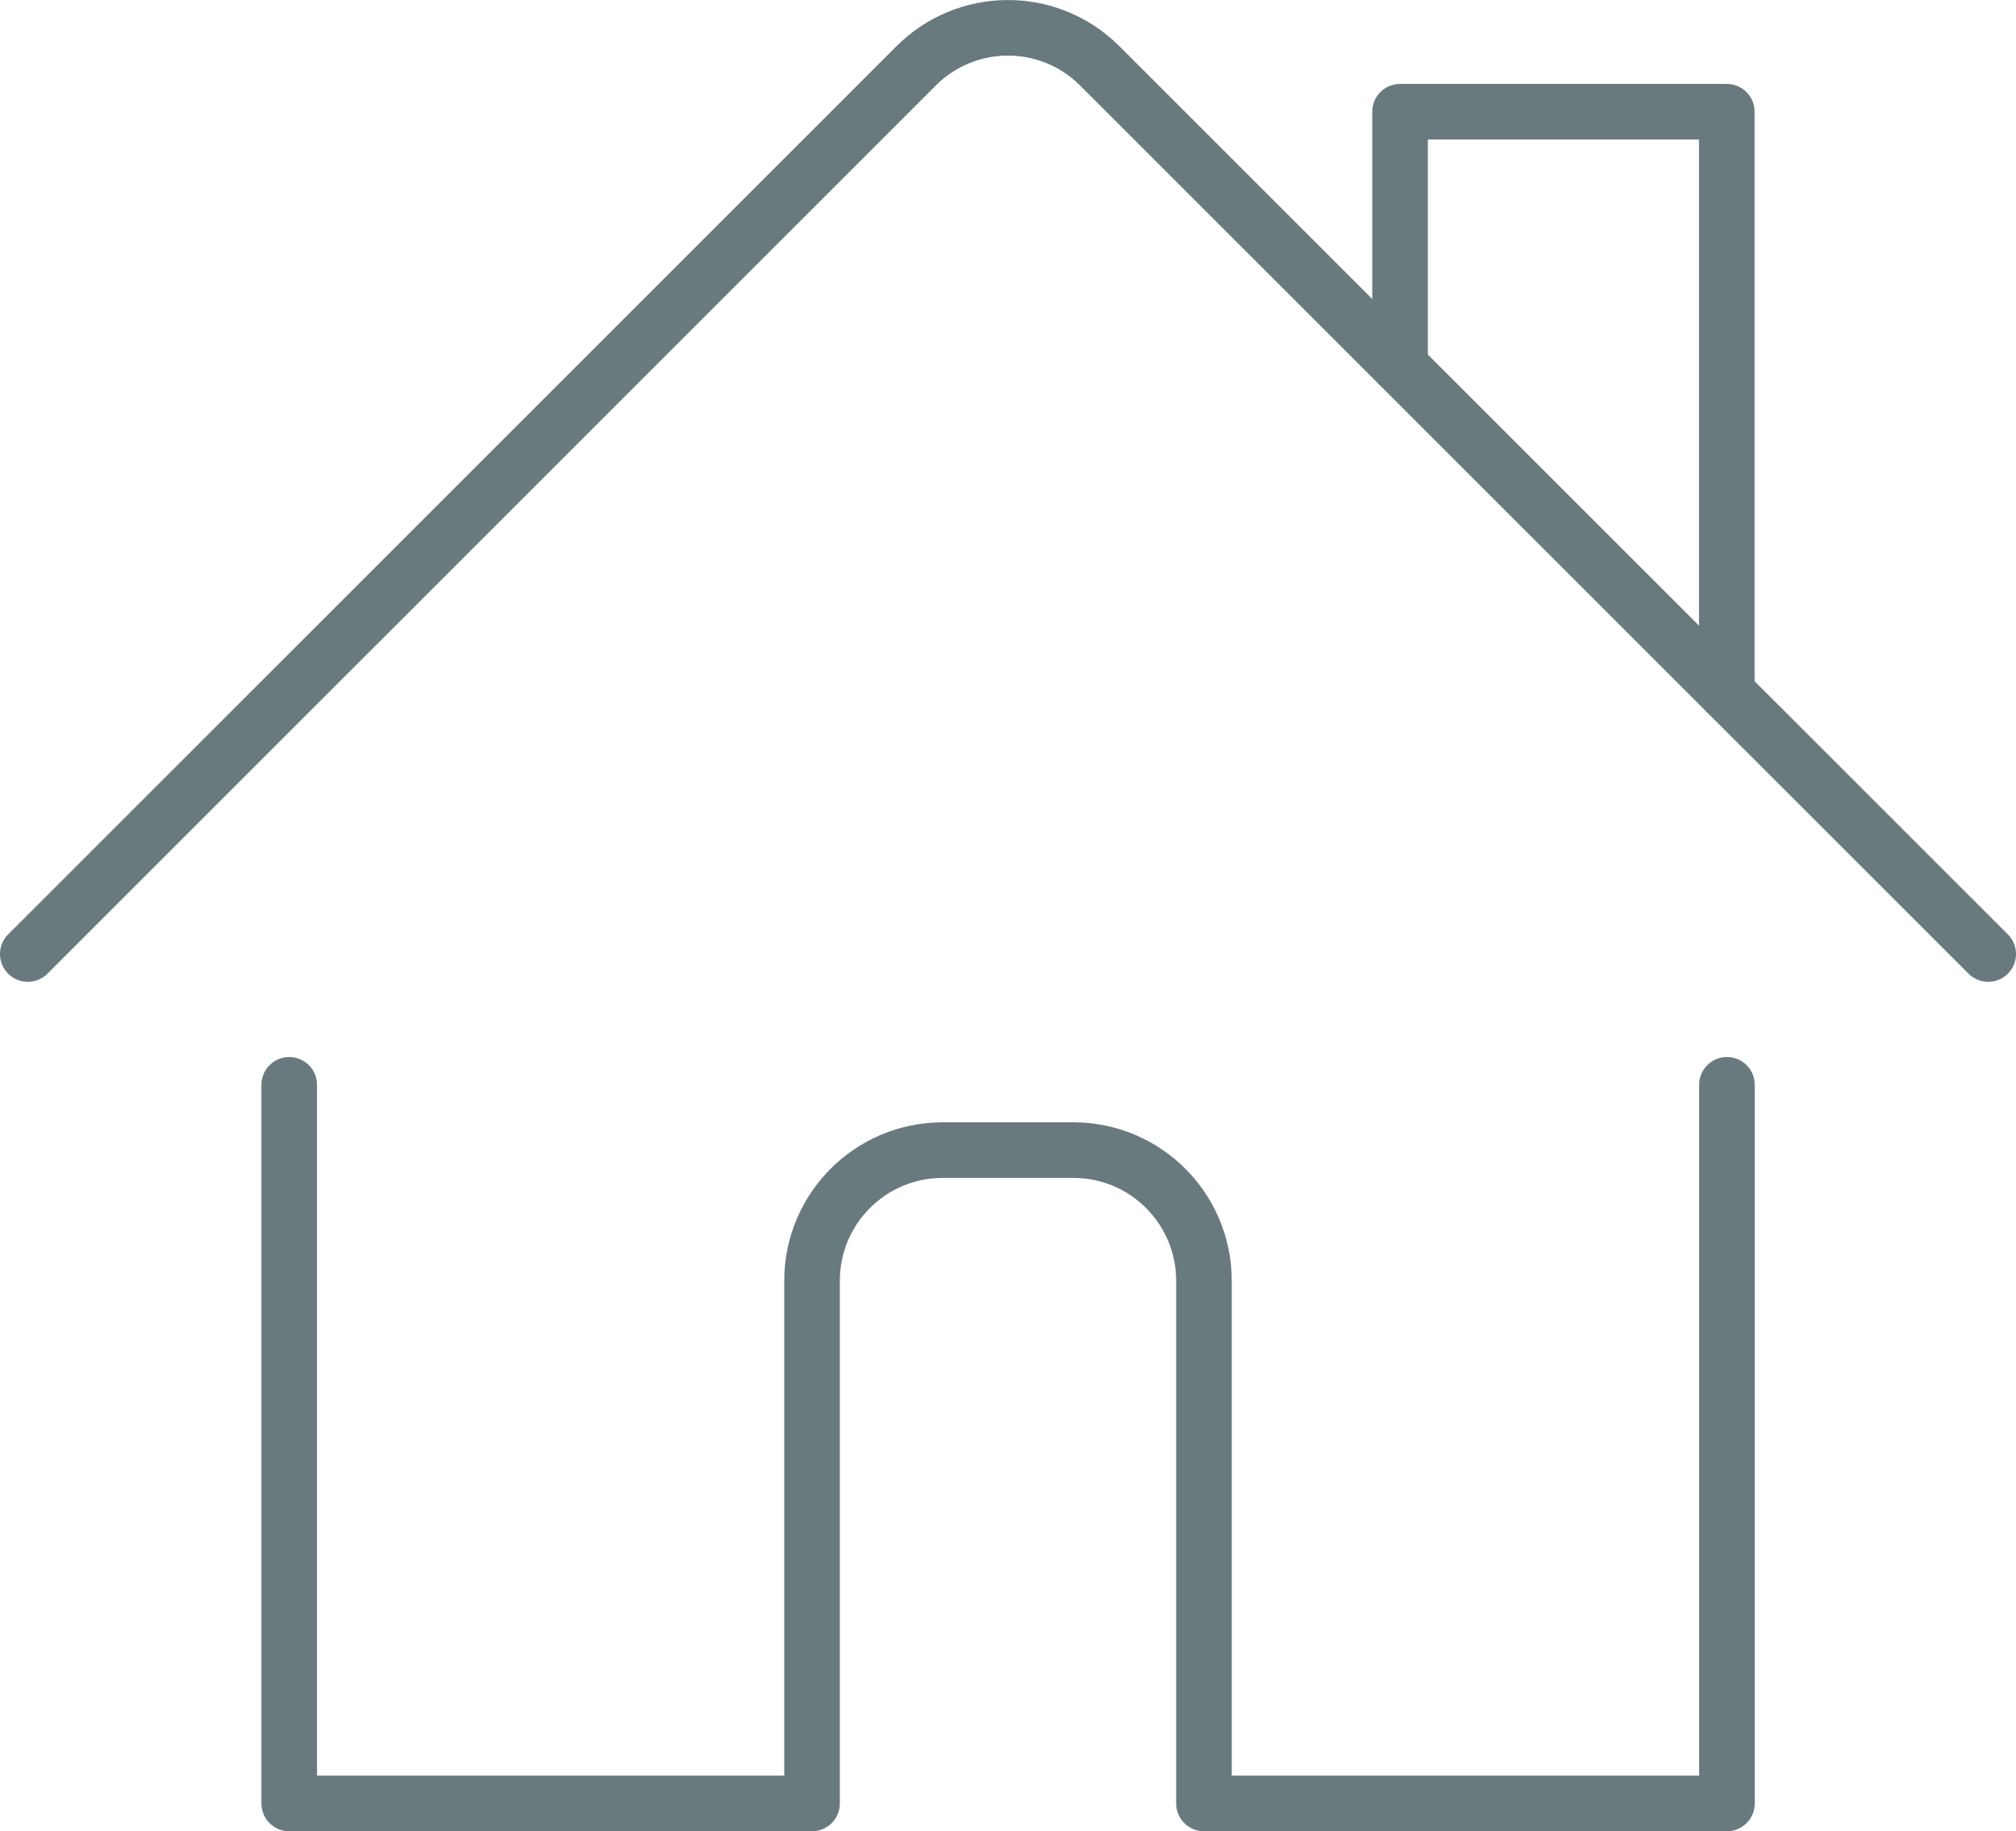
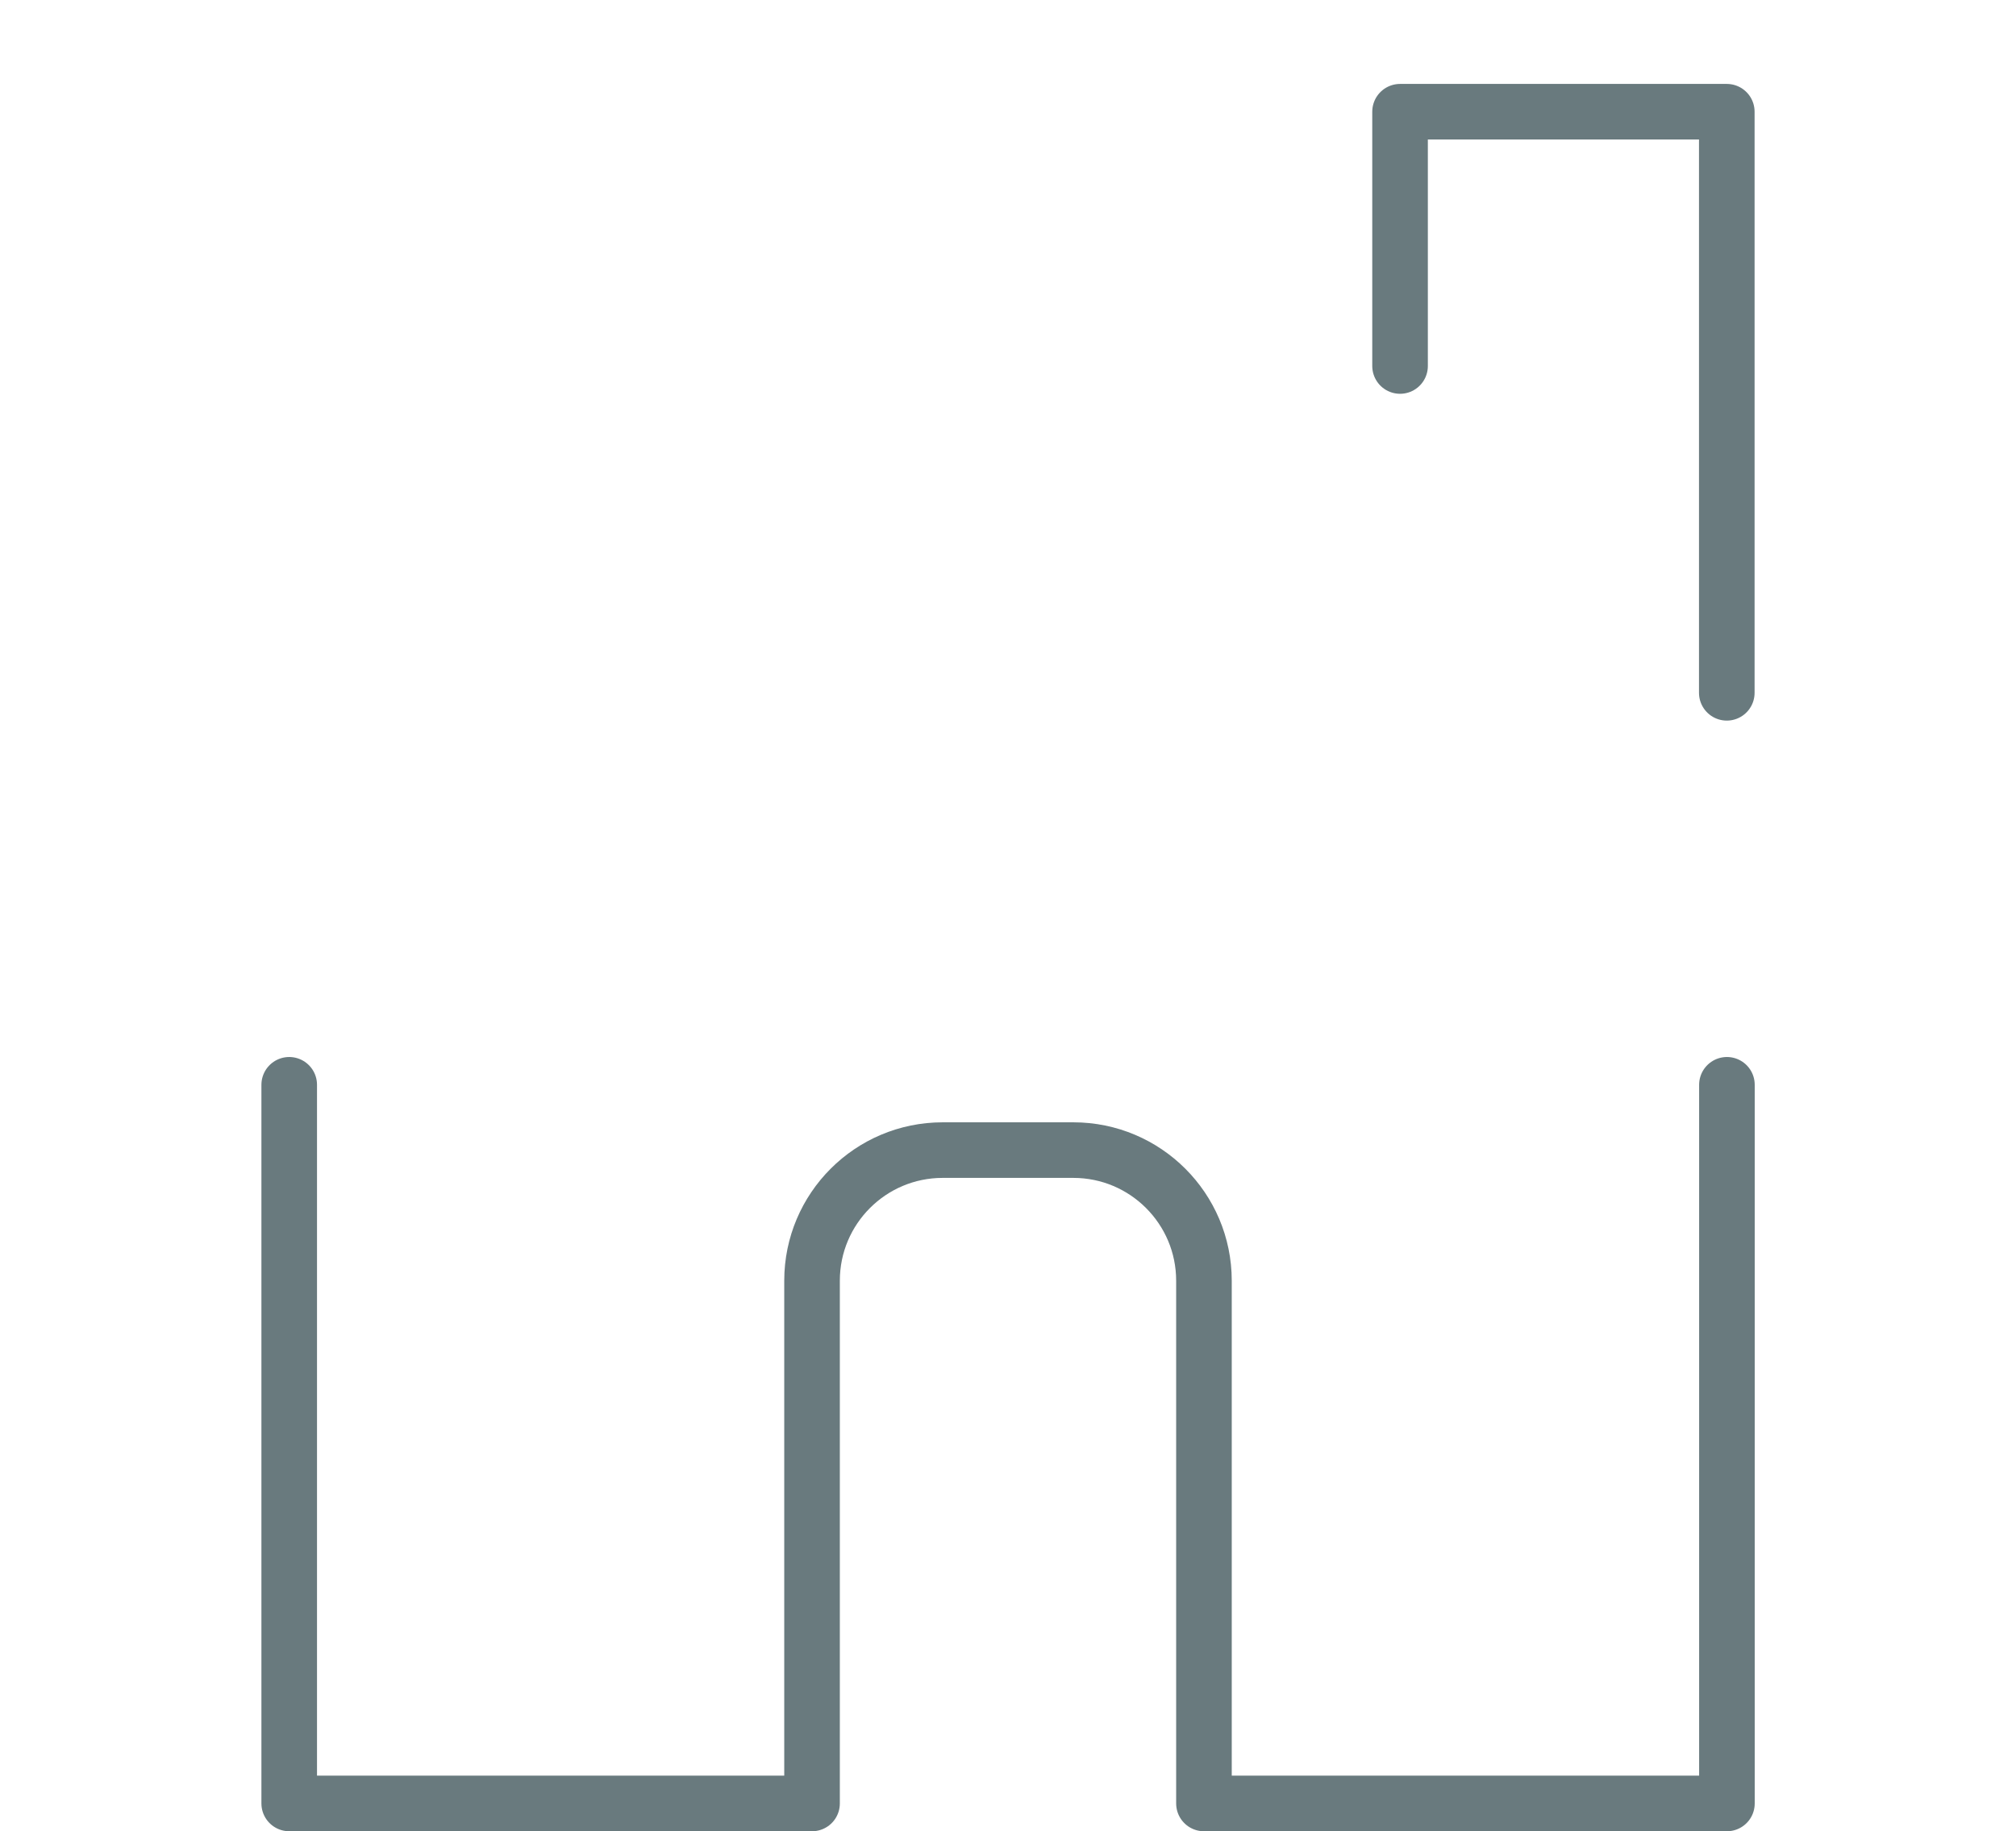
<svg xmlns="http://www.w3.org/2000/svg" id="Ebene_2" data-name="Ebene 2" viewBox="0 0 145.06 131.79">
  <defs>
    <style>
      .cls-1 {
        fill: none;
        stroke: #697a7e;
        stroke-linecap: round;
        stroke-linejoin: round;
        stroke-width: 4px;
      }
    </style>
  </defs>
  <g id="Ebene_2-2" data-name="Ebene 2">
    <g id="Ebene_1-2" data-name="Ebene 1-2">
      <g id="Gruppe_3" data-name="Gruppe 3">
        <path id="Pfad_30" data-name="Pfad 30" class="cls-1" d="M20.81,78.07v51.72h37.62v-37.62c0-5.19,4.21-9.4,9.4-9.4h9.4c5.19,0,9.4,4.21,9.4,9.4v37.62h37.63v-51.72" />
-         <path id="Pfad_31" data-name="Pfad 31" class="cls-1" d="M2,68.66L65.88,4.78c3.63-3.67,9.54-3.71,13.21-.08.03.03.05.05.08.08l63.89,63.88" />
        <path id="Pfad_32" data-name="Pfad 32" class="cls-1" d="M100.74,26.34V8.04h23.51v41.82" />
      </g>
    </g>
  </g>
</svg>